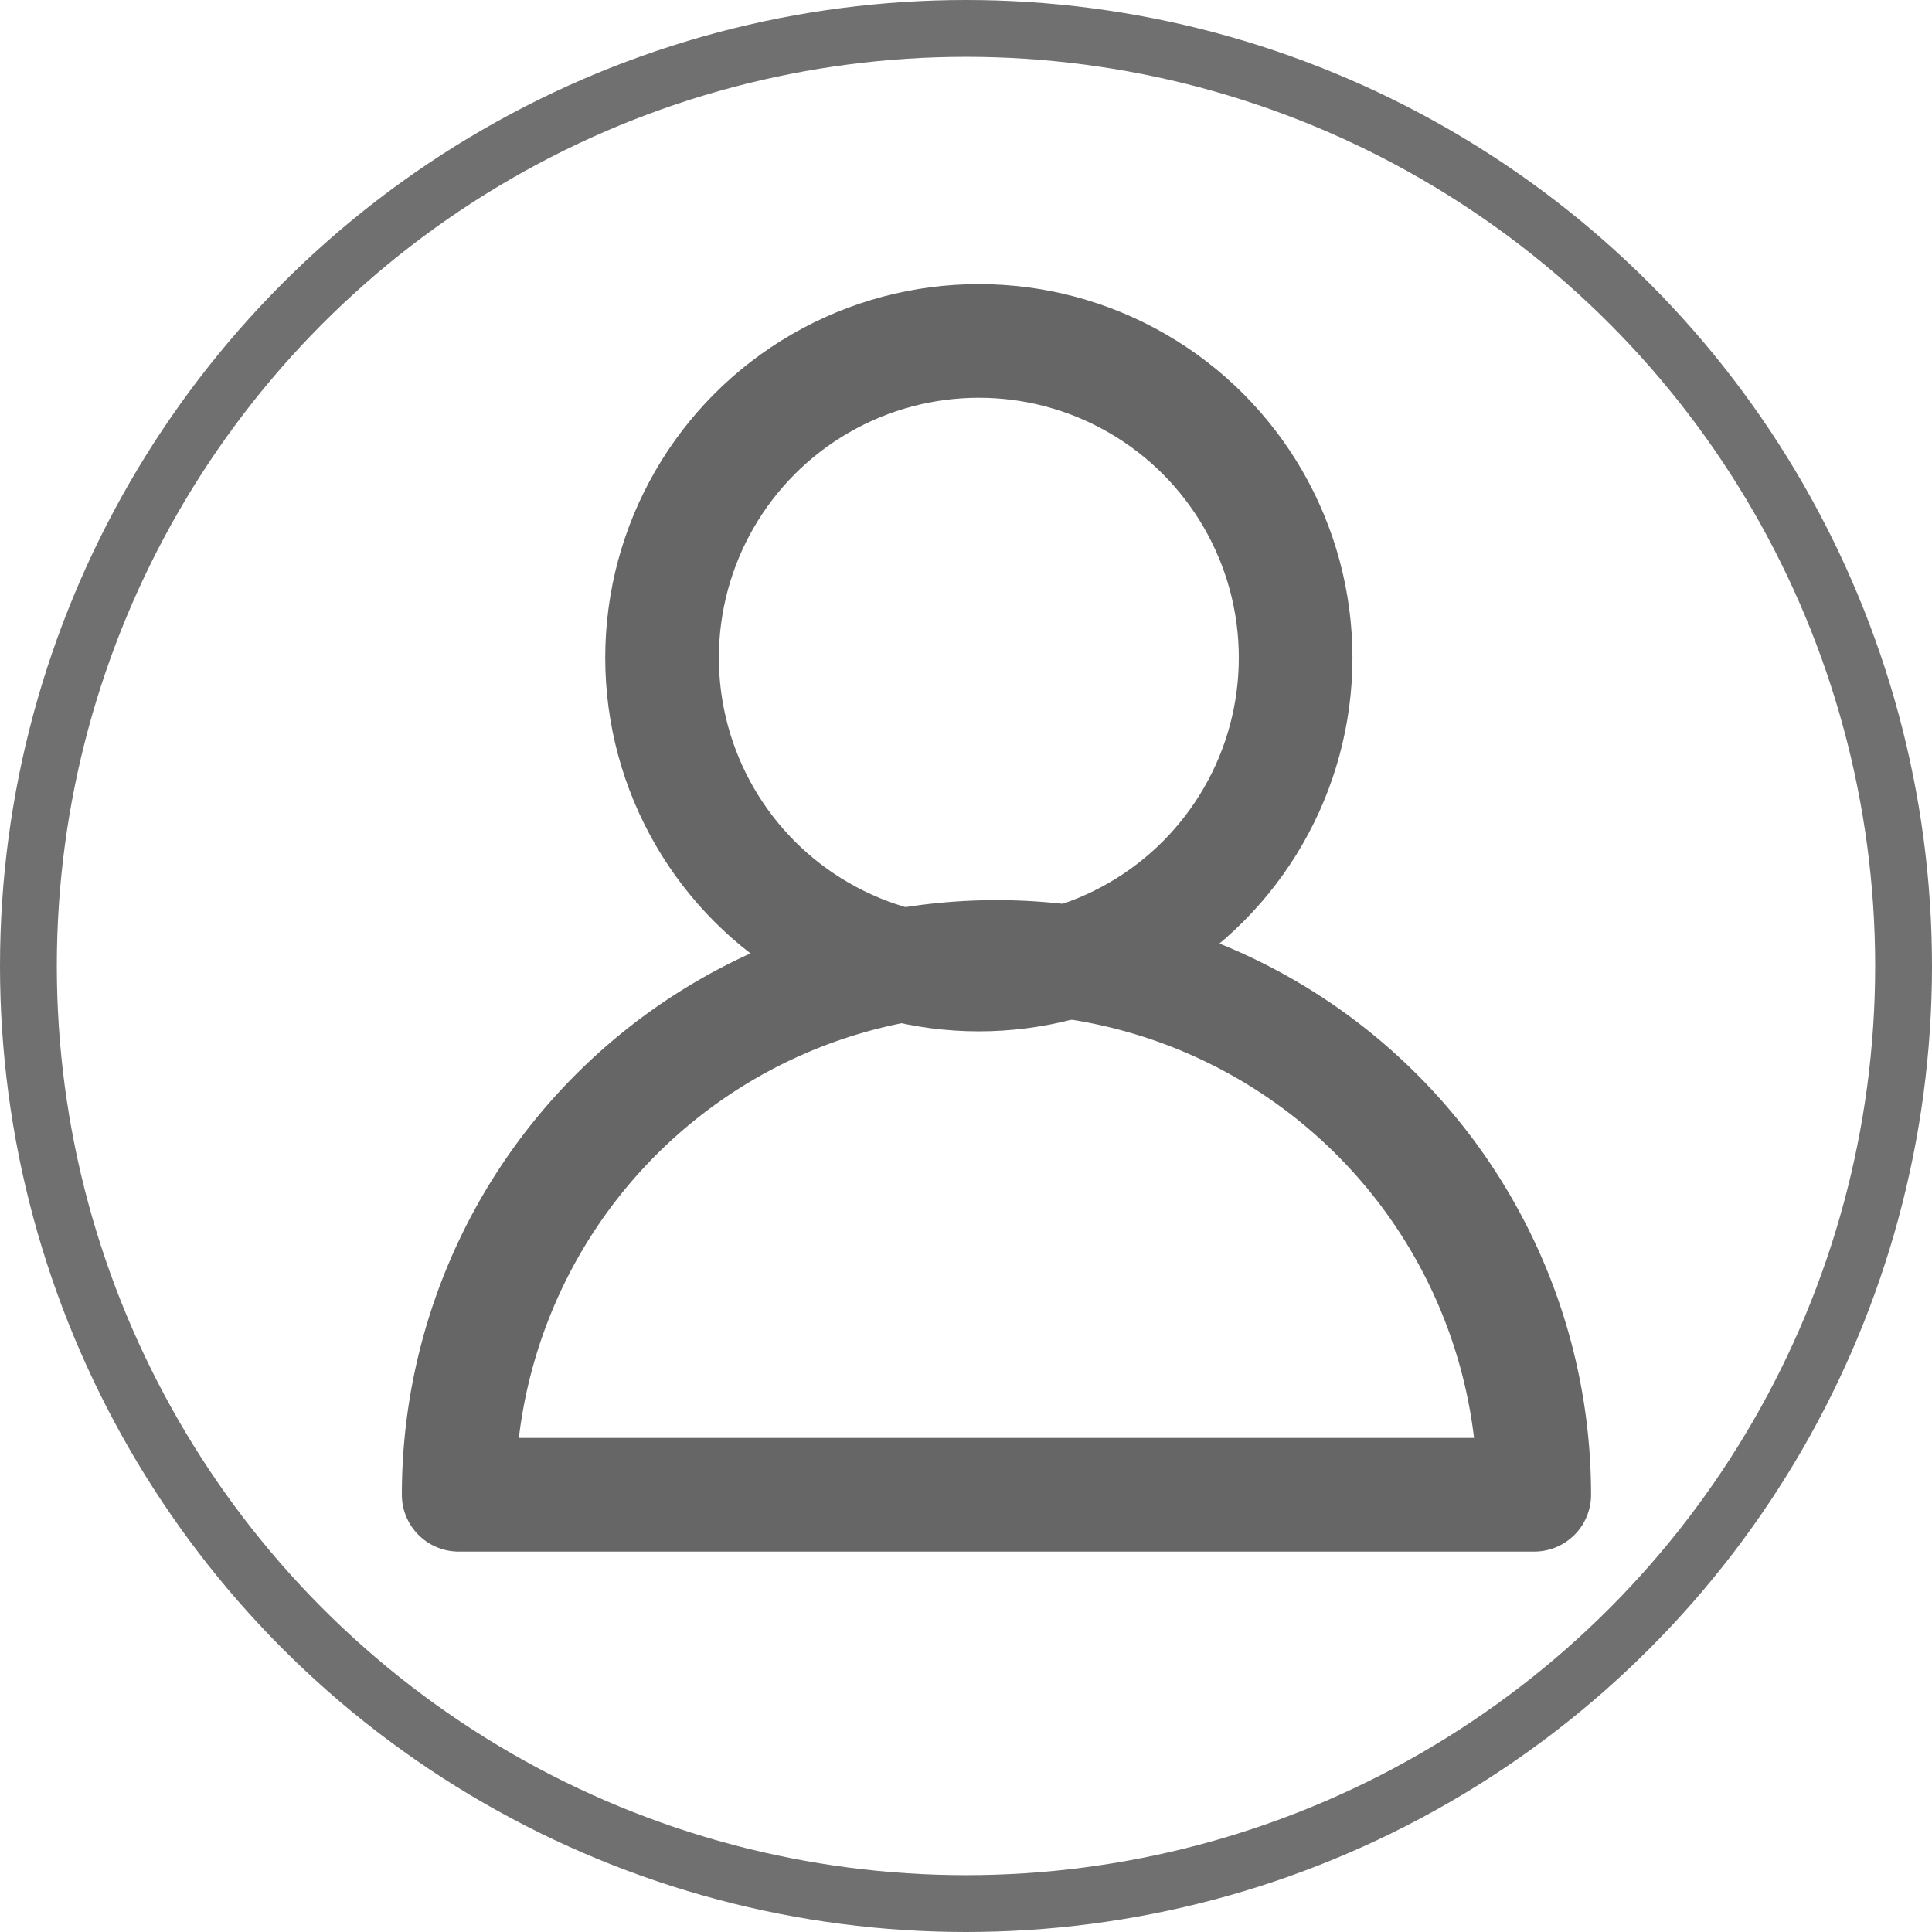
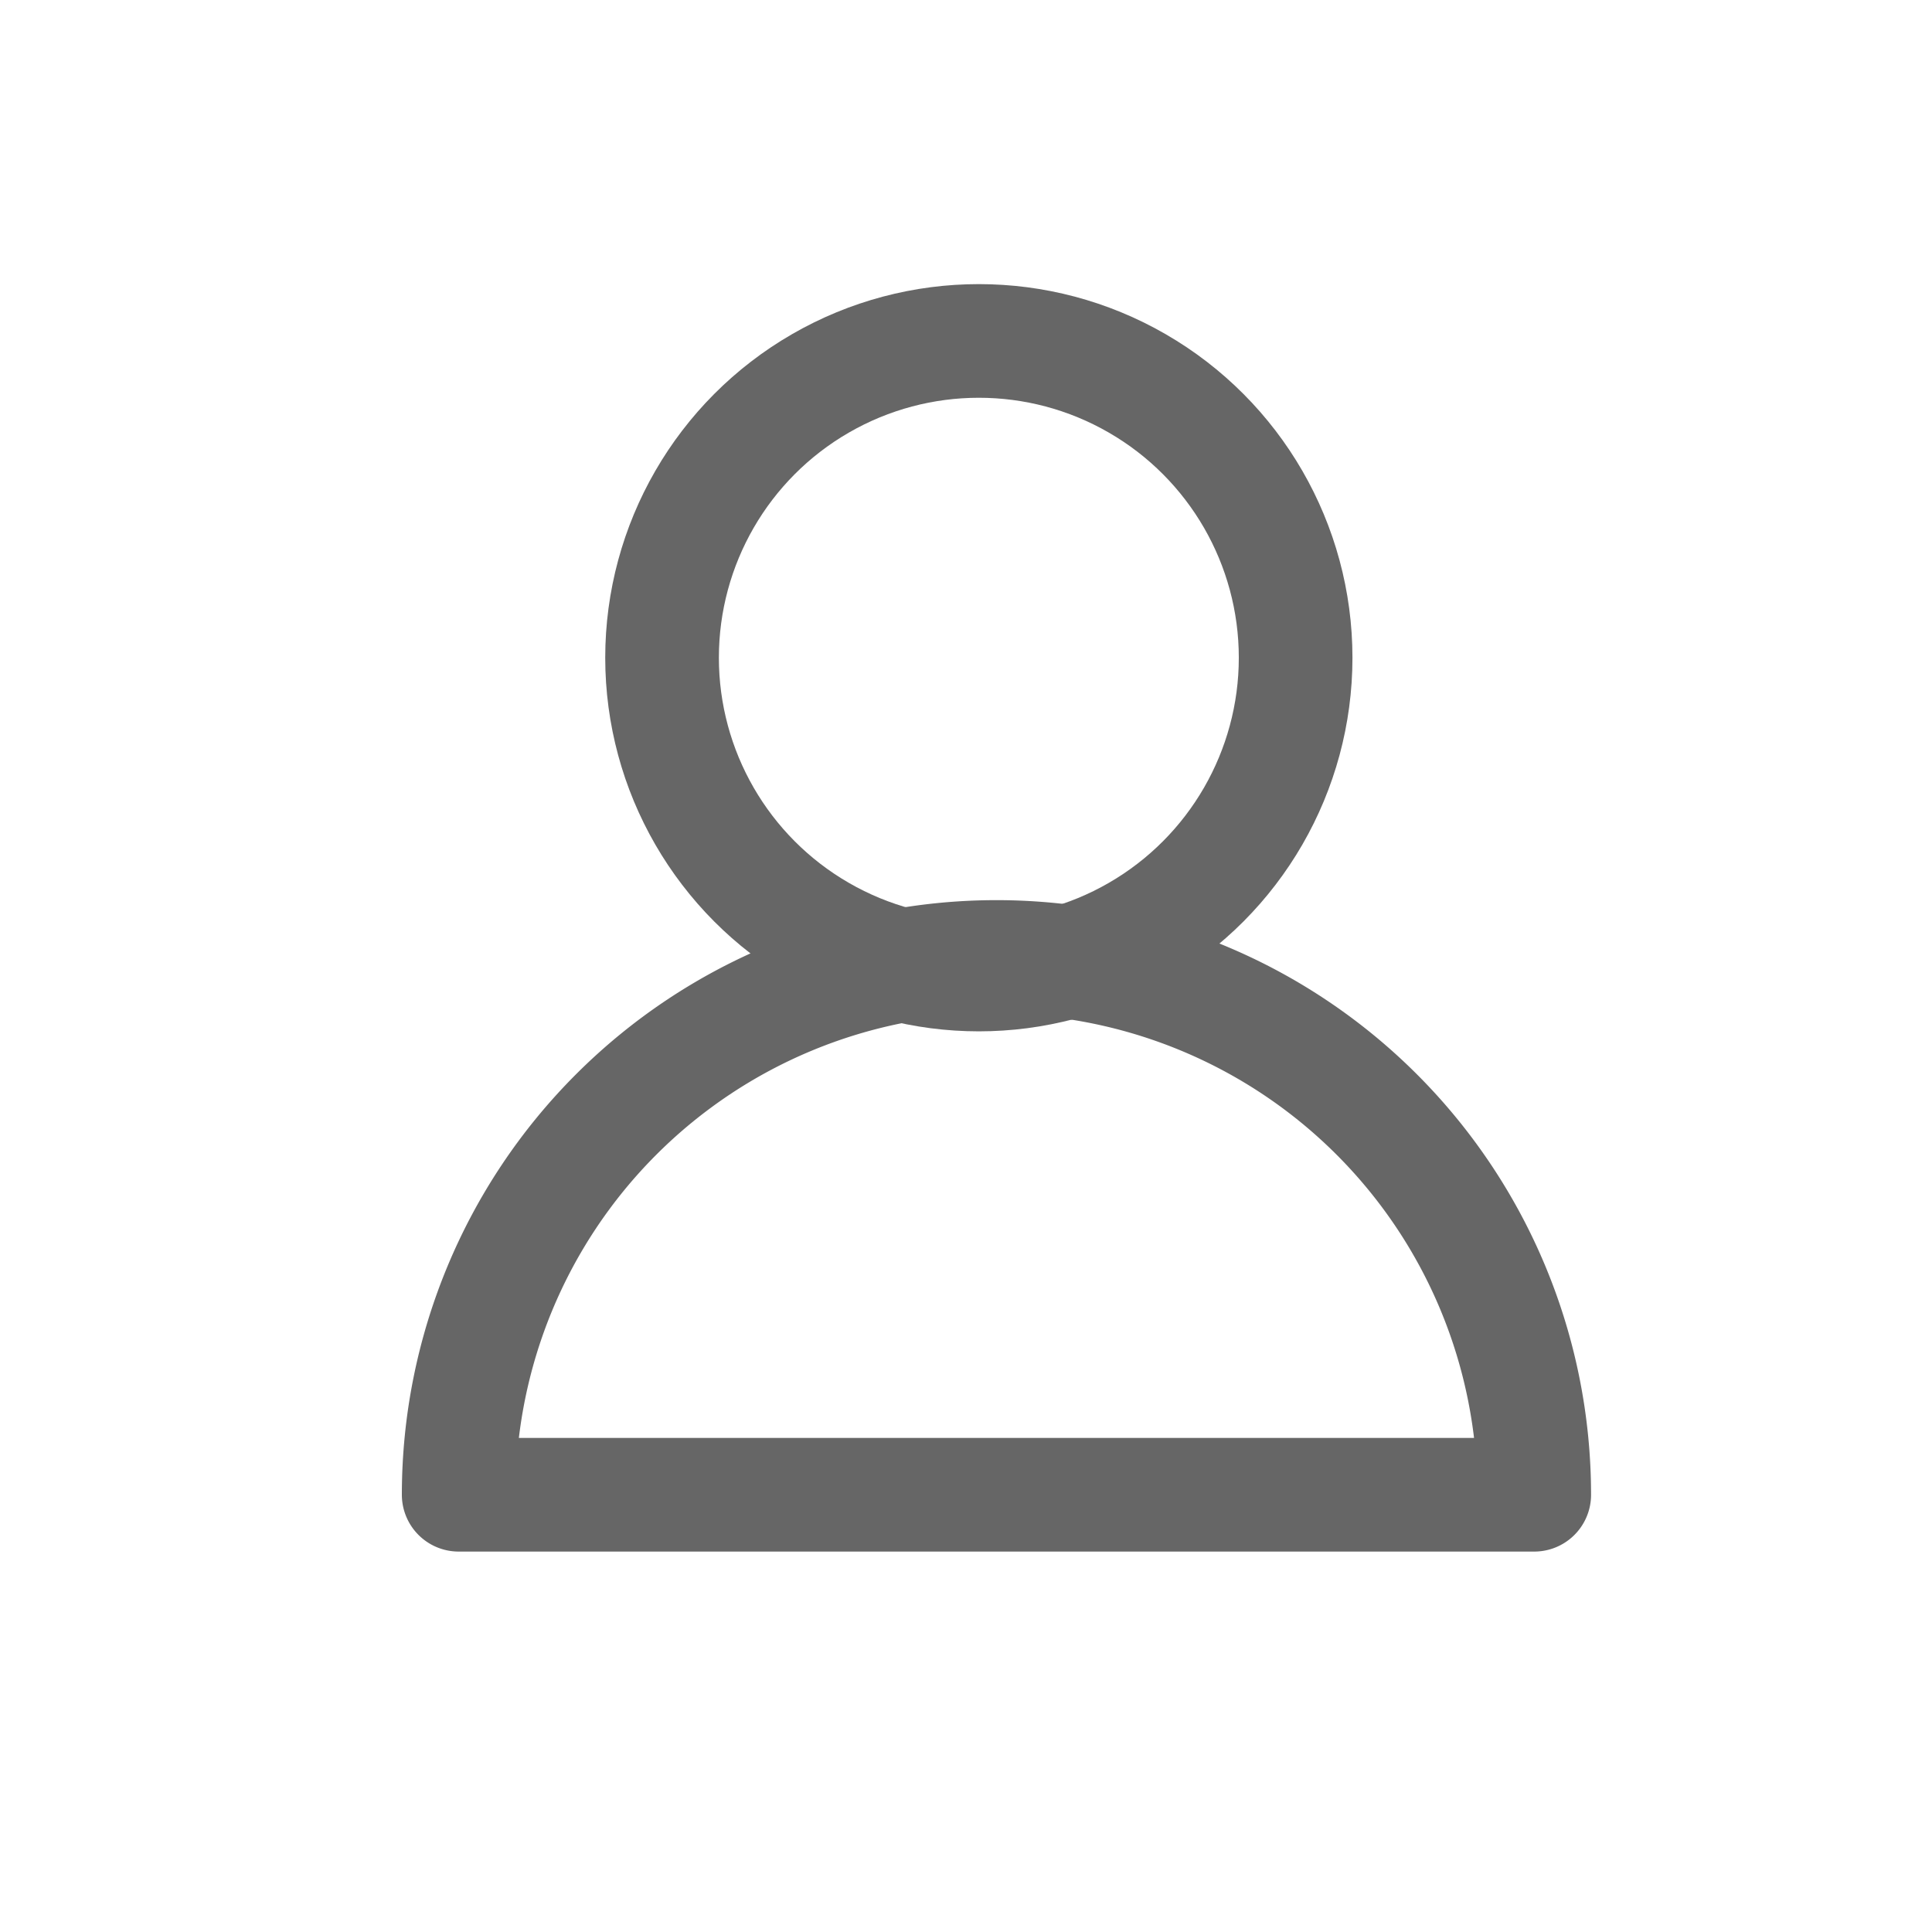
<svg xmlns="http://www.w3.org/2000/svg" width="34" height="34" viewBox="0 0 34 34">
  <g id="グループ_32" data-name="グループ 32" transform="translate(-1145 -27)">
    <g id="グループ_30" data-name="グループ 30" transform="translate(1153.072 33)">
      <g id="グループ_31" data-name="グループ 31">
        <circle id="楕円形_21" data-name="楕円形 21" cx="5.575" cy="5.575" r="5.575" transform="translate(3.579)" fill="none" stroke="#666" stroke-linecap="round" stroke-linejoin="round" stroke-width="2" />
        <path id="パス_308" data-name="パス 308" d="M40.928,40.464a9.464,9.464,0,0,0-18.928,0Z" transform="translate(-22 -20.159)" fill="none" stroke="#666" stroke-linecap="round" stroke-linejoin="round" stroke-width="2" />
      </g>
    </g>
    <g id="楕円形_22" data-name="楕円形 22" transform="translate(1145 27)" fill="none" stroke="#707070" stroke-width="1">
      <circle cx="17" cy="17" r="17" stroke="none" />
-       <circle cx="17" cy="17" r="16.5" fill="none" />
    </g>
  </g>
</svg>